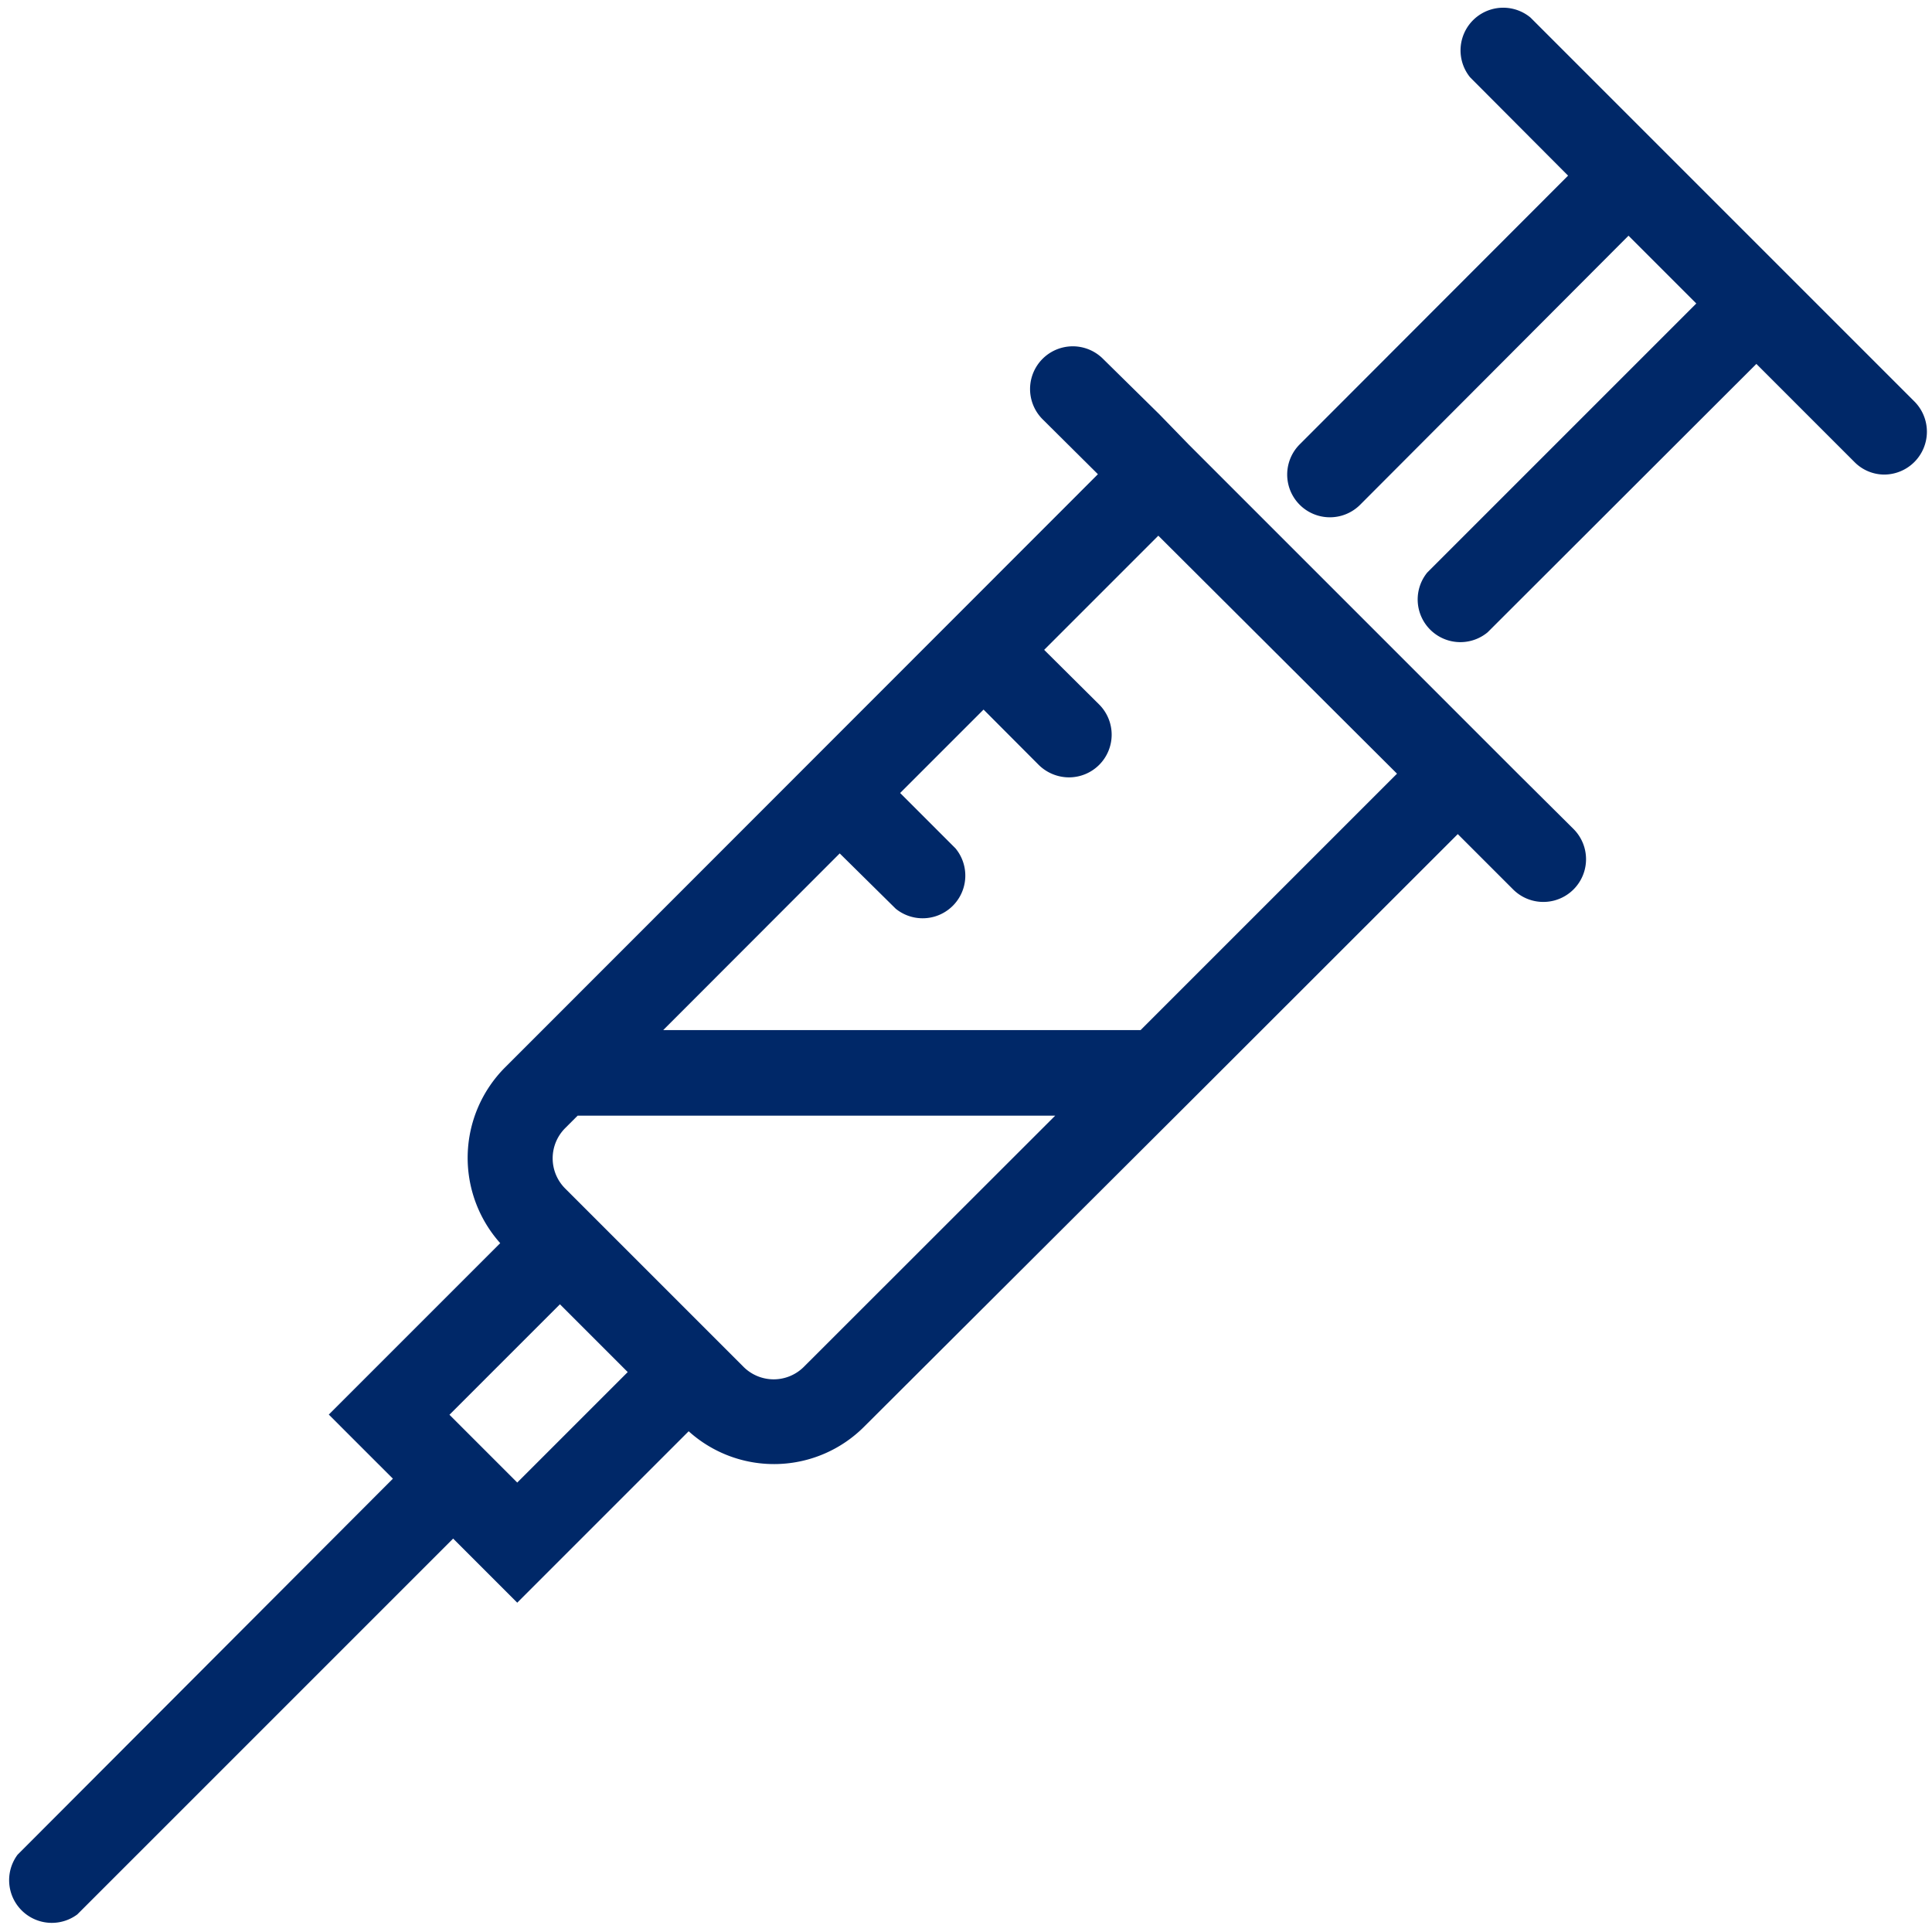
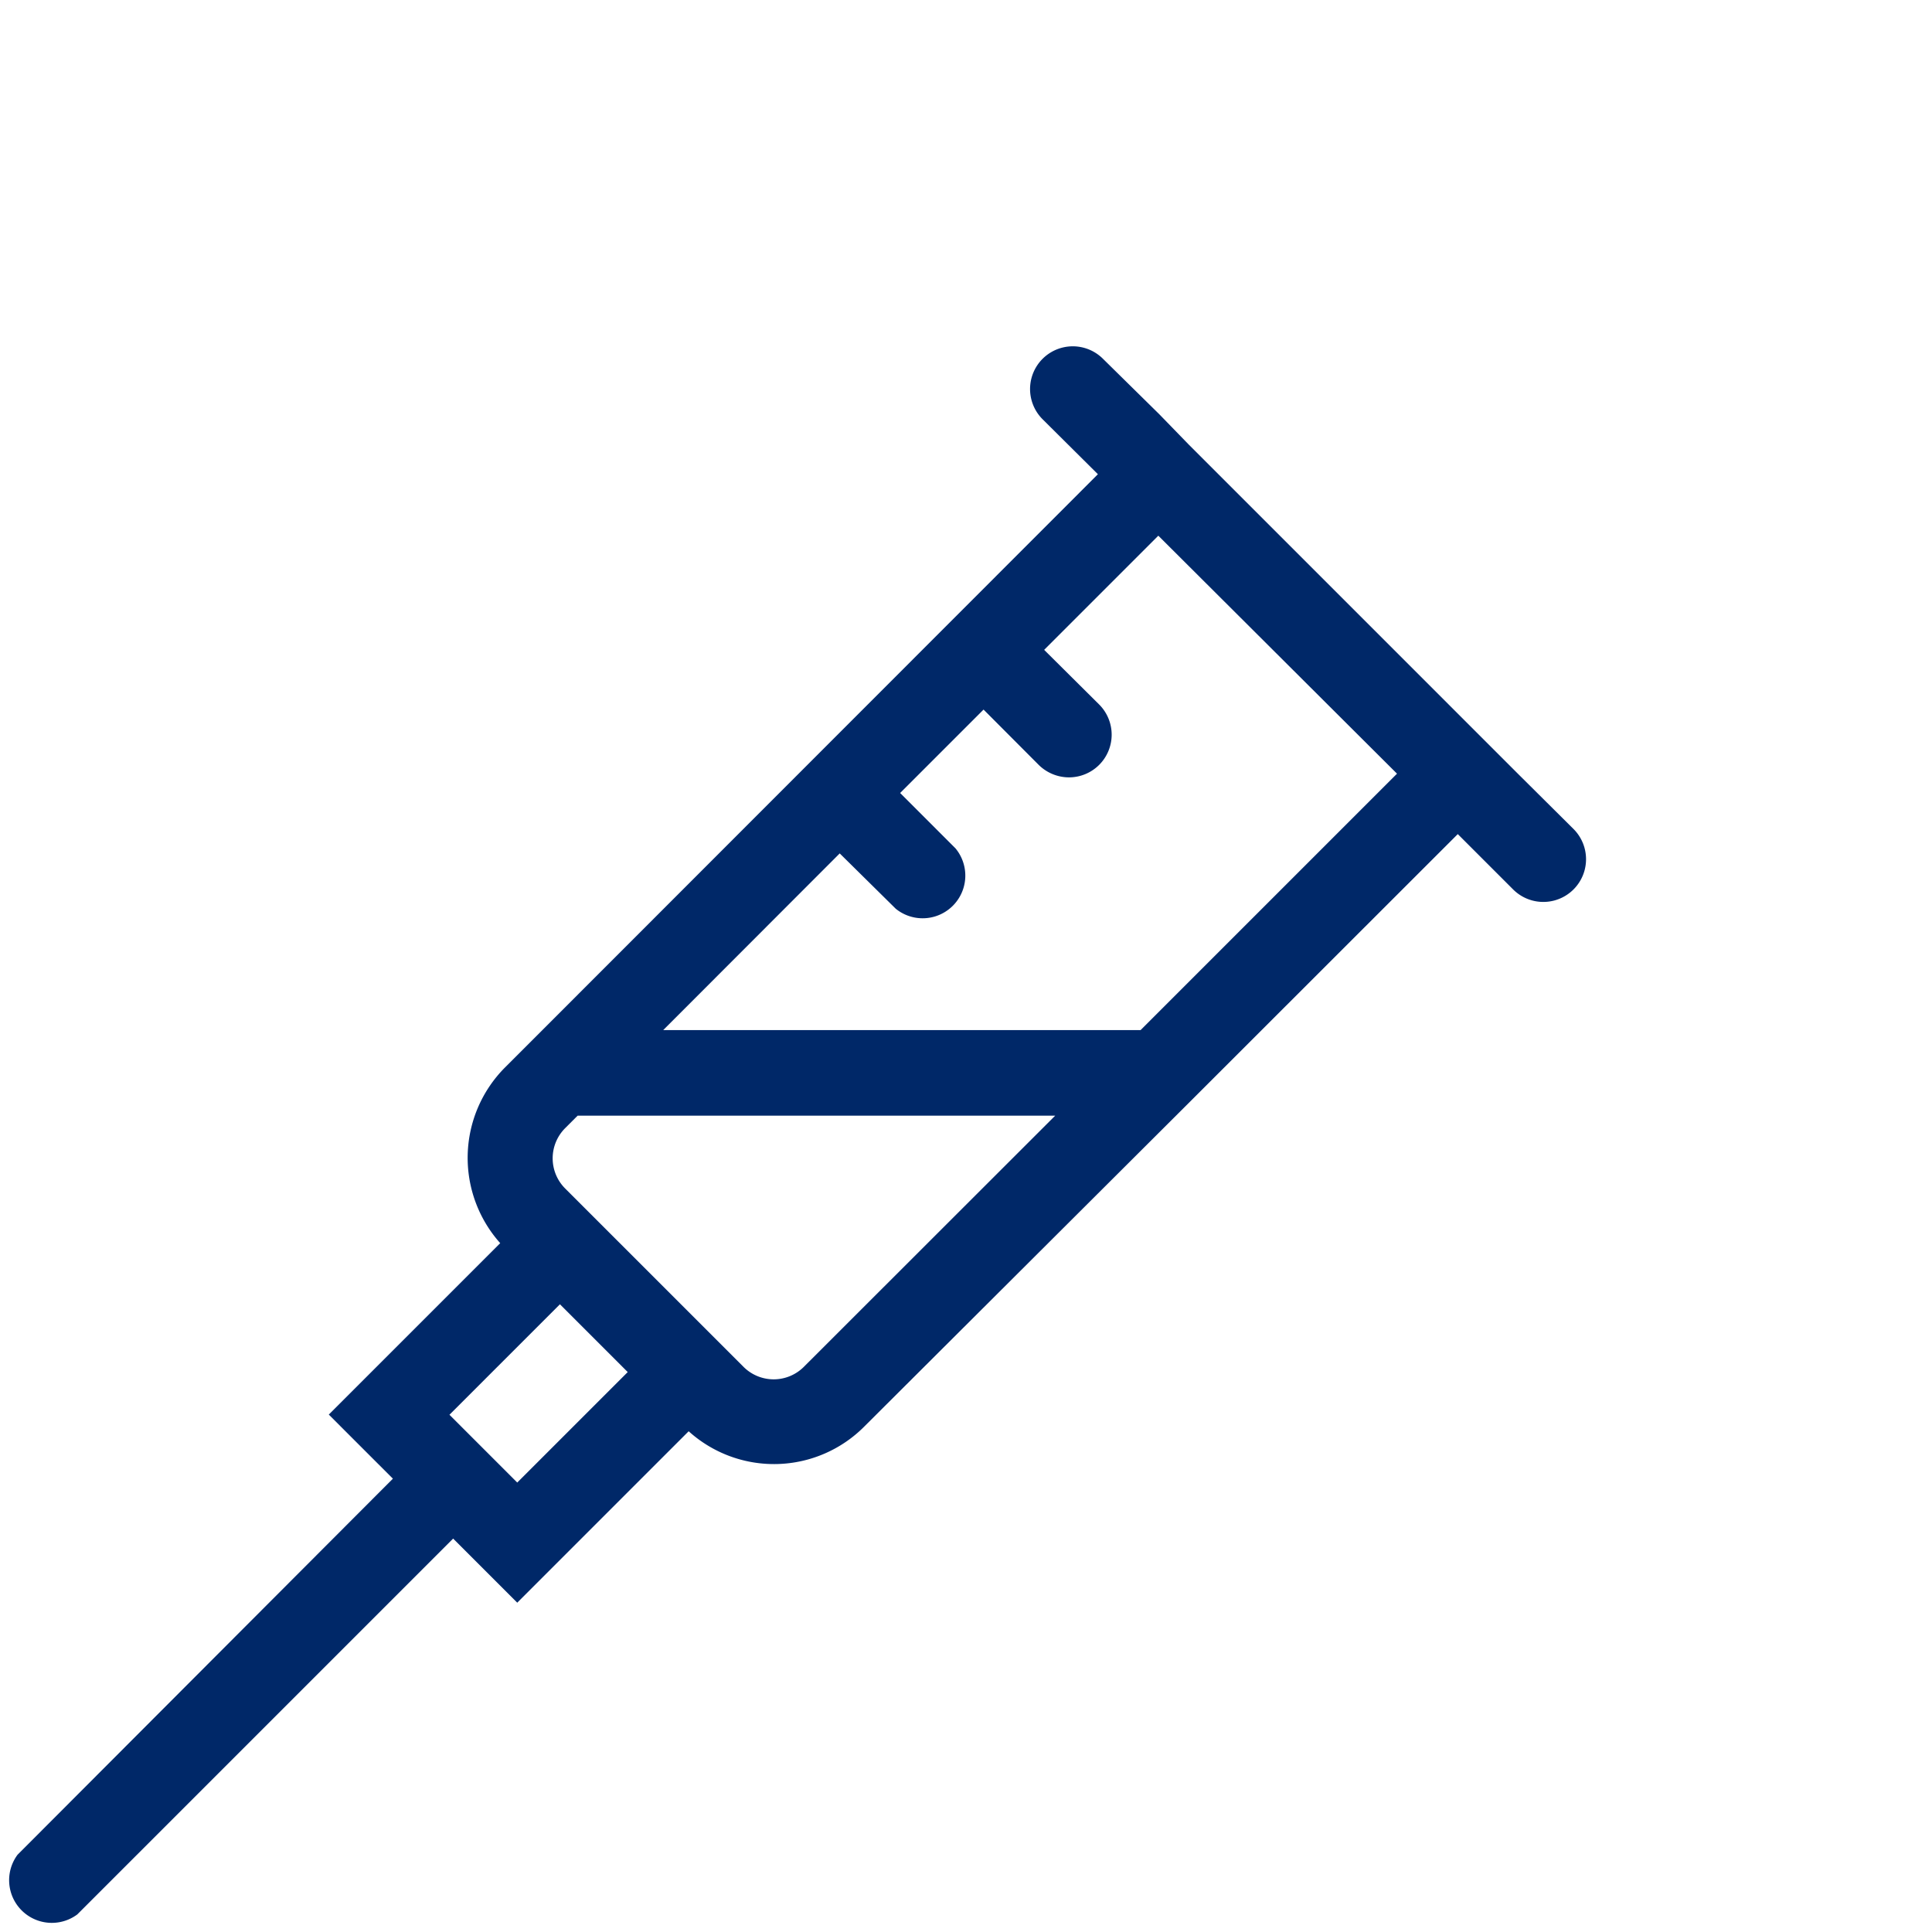
<svg xmlns="http://www.w3.org/2000/svg" id="Layer_1" data-name="Layer 1" viewBox="0 0 110 110">
  <defs>
    <style>.cls-1{fill:#002868;}</style>
  </defs>
-   <path class="cls-1" d="M109,22.86,87.14,1A2.43,2.43,0,0,0,83.7,4.4L89.28,10,74,25.3a2.43,2.43,0,0,0,3.44,3.44L92.72,13.42l3.86,3.86L81.26,32.6A2.43,2.43,0,0,0,84.7,36L100,20.72l5.58,5.58a2.39,2.39,0,0,0,1.72.72A2.44,2.44,0,0,0,109,22.86Z" />
  <path class="cls-1" d="M86.42,44.05,84.7,42.33l-17-17L66,23.58,62.8,20.43a2.43,2.43,0,1,0-3.44,3.44L62.51,27,30.17,59.36h0l-1.42,1.42a7.29,7.29,0,0,0-.27,10l-9.76,9.76,3.65,3.65L1,105.6A2.43,2.43,0,0,0,4.4,109l21.4-21.4,3.65,3.65,9.76-9.76a7.25,7.25,0,0,0,10-.27L67.67,62.81h0L83,47.49l3.15,3.15a2.43,2.43,0,0,0,3.44-3.44ZM25.59,80.55l6.29-6.29,3.86,3.86-6.29,6.29Zm20.18-2.73a2.43,2.43,0,0,1-3.44,0L32.18,67.67a2.43,2.43,0,0,1,0-3.44l.71-.71H60.08ZM64.94,58.65H37.76L47.81,48.59,51,51.74A2.43,2.43,0,0,0,54.4,48.3l-3.15-3.15L56,40.4l3.14,3.15a2.46,2.46,0,0,0,1.72.71,2.43,2.43,0,0,0,1.72-4.15L59.45,37l6.5-6.5L79.54,44.05Z" />
</svg>